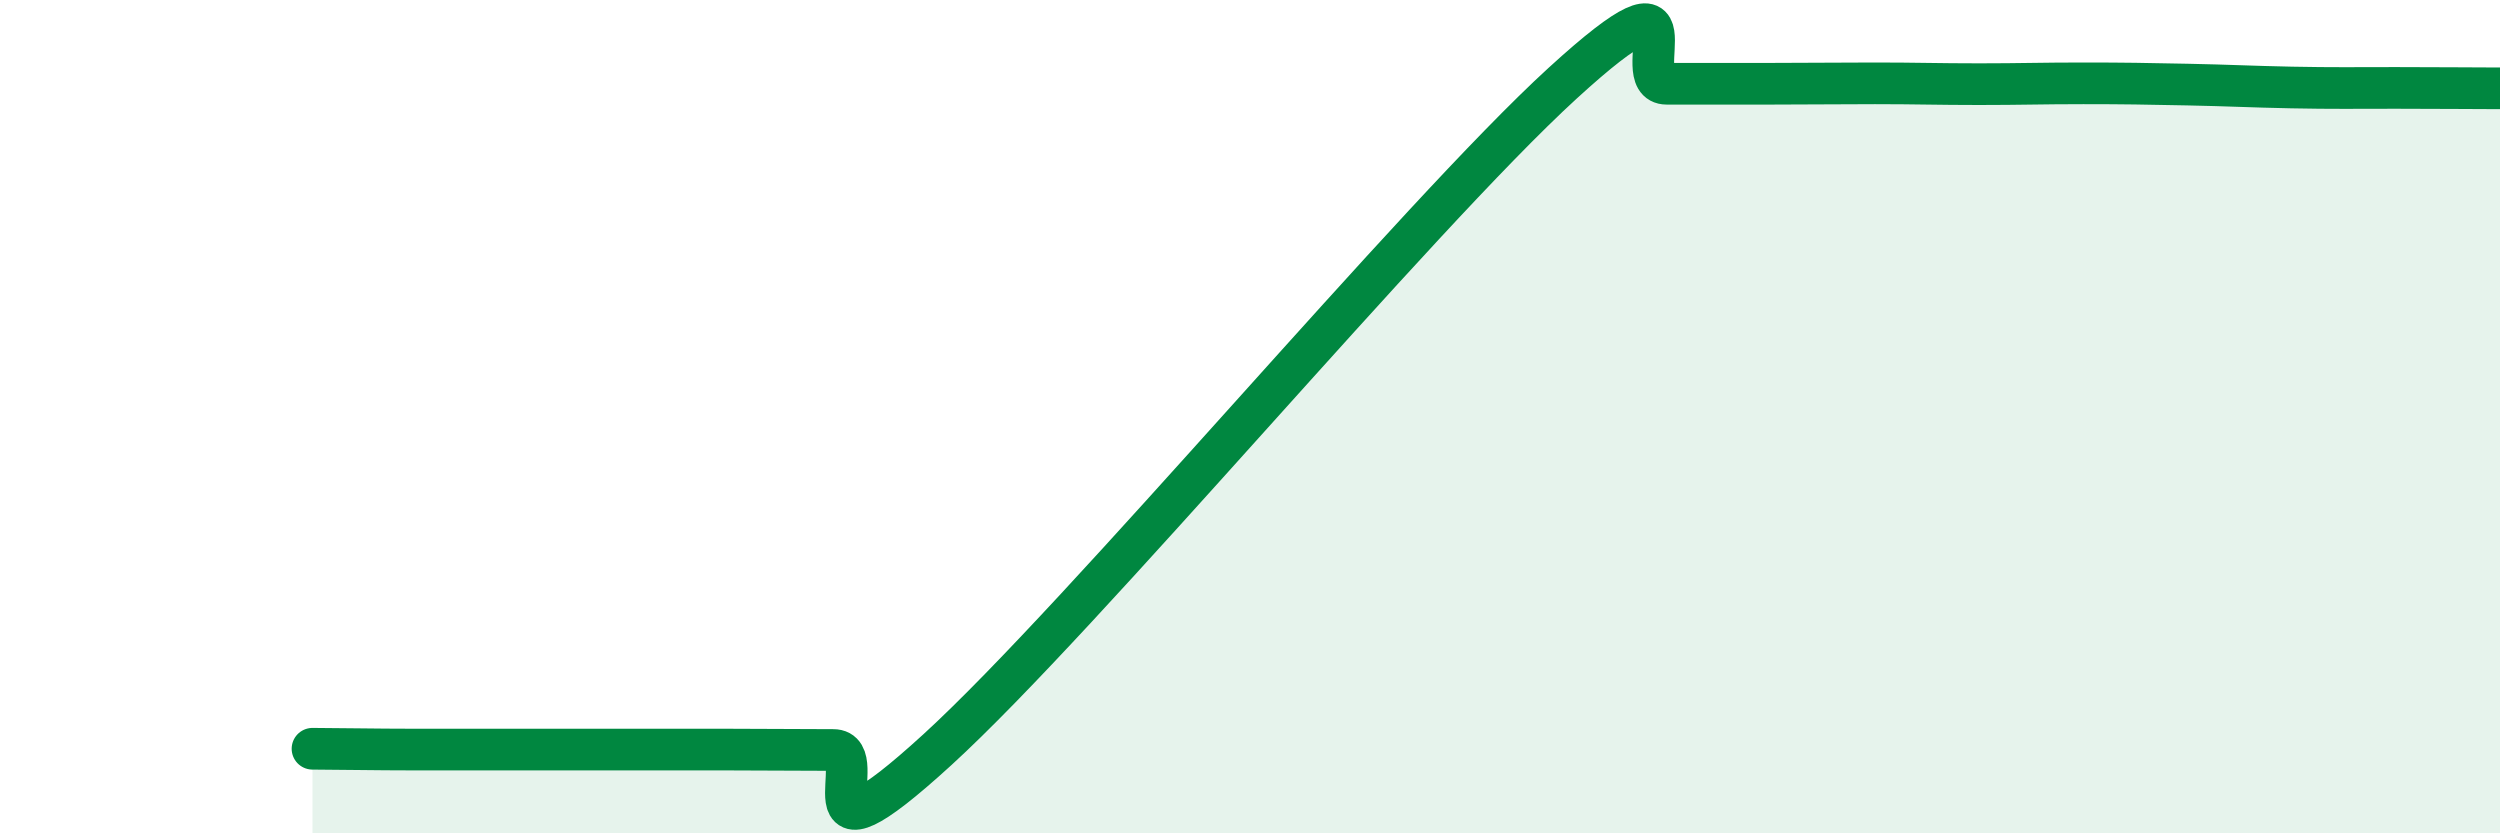
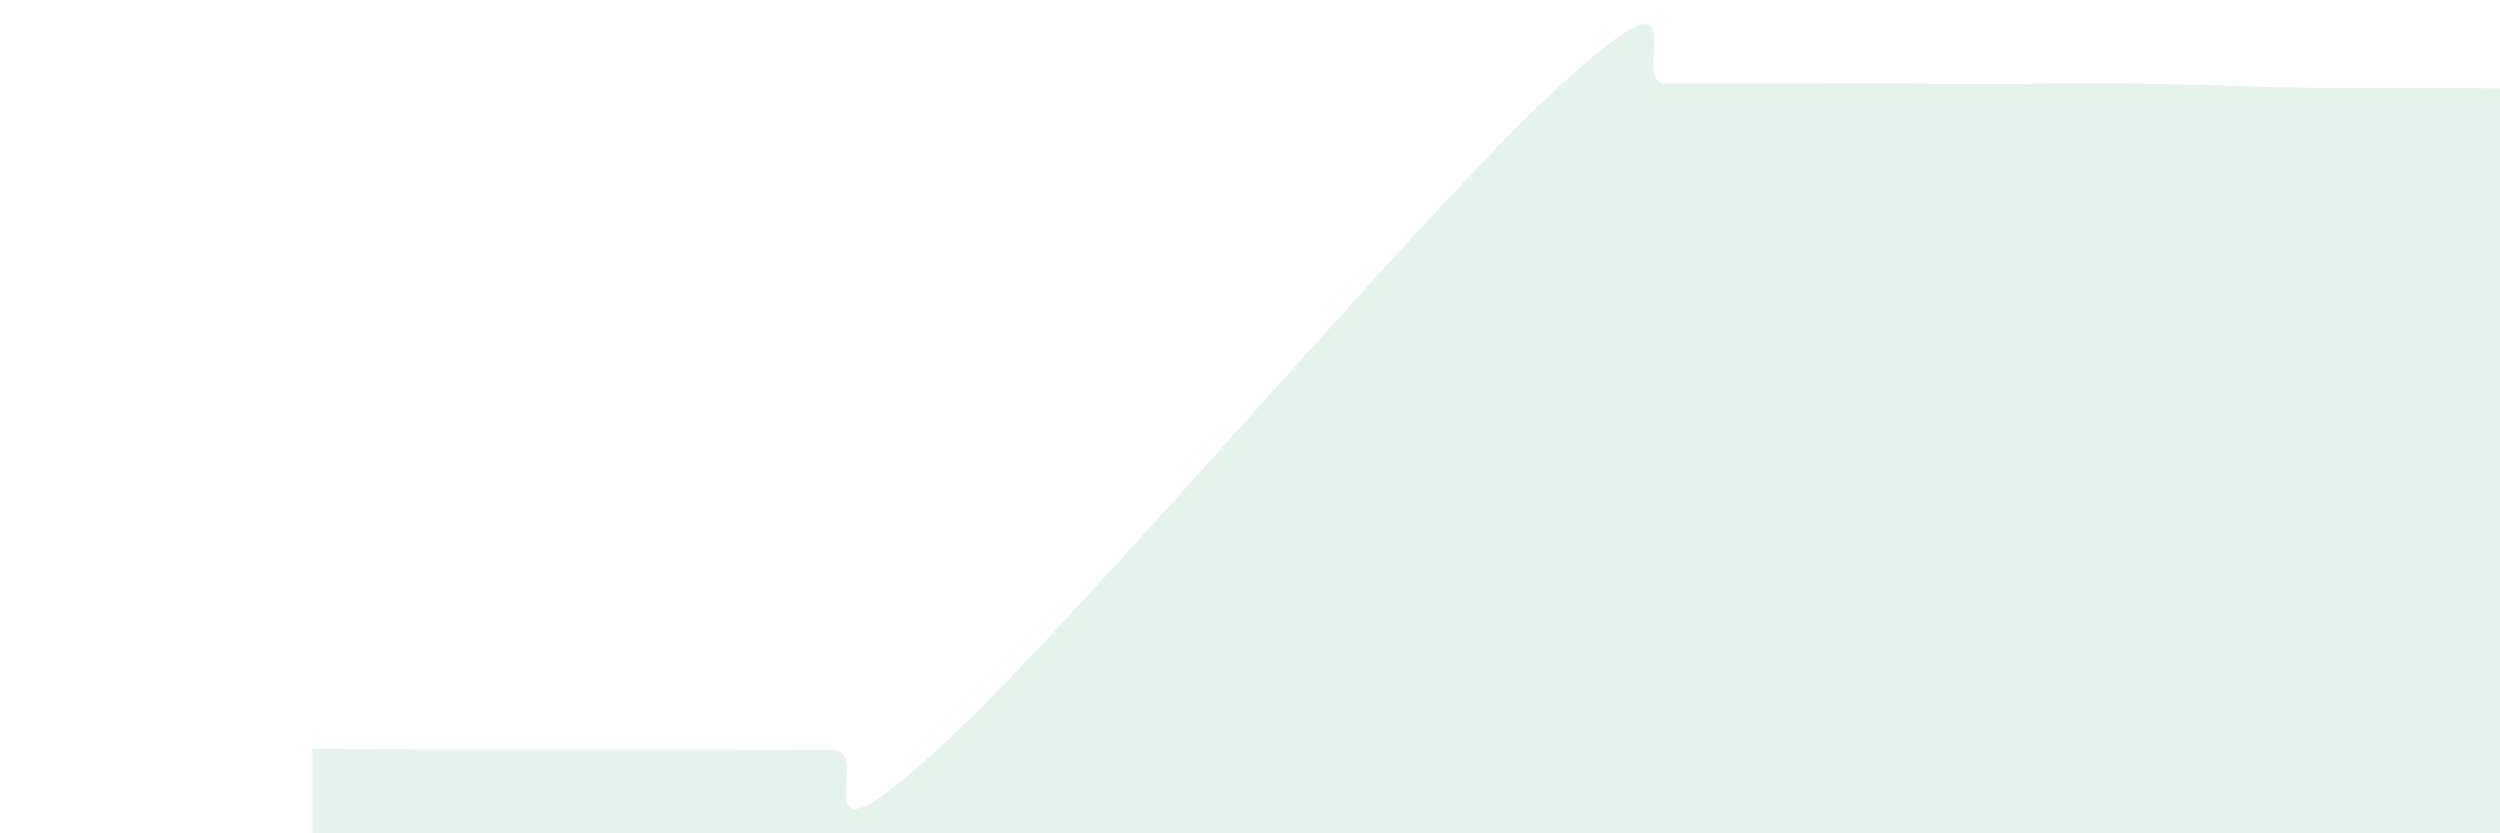
<svg xmlns="http://www.w3.org/2000/svg" width="60" height="20" viewBox="0 0 60 20">
  <path d="M 7.5,17.97 C 8,17.97 9,17.99 10,17.99 C 11,17.99 11.5,17.99 12.5,17.99 C 13.5,17.99 14,17.99 15,17.99 C 16,17.99 16.5,17.99 17.5,17.99 C 18.5,17.99 19,18 20,18 C 21,18 19,21.19 22.5,17.99 C 26,14.79 34,5.2 37.5,2 C 41,-1.2 39,2.01 40,2.01 C 41,2.01 41.5,2.01 42.5,2.01 C 43.5,2.01 44,2 45,2 C 46,2 46.5,2.02 47.5,2.02 C 48.5,2.02 49,2 50,2 C 51,2 51.5,2.01 52.5,2.03 C 53.5,2.05 54,2.08 55,2.1 C 56,2.12 56.5,2.11 57.5,2.11 C 58.5,2.11 59.5,2.12 60,2.12L60 20L7.5 20Z" fill="#008740" opacity="0.1" stroke-linecap="round" stroke-linejoin="round" />
-   <path d="M 7.5,17.97 C 8,17.97 9,17.99 10,17.99 C 11,17.99 11.5,17.99 12.5,17.99 C 13.5,17.99 14,17.99 15,17.99 C 16,17.99 16.5,17.99 17.5,17.99 C 18.5,17.99 19,18 20,18 C 21,18 19,21.19 22.5,17.99 C 26,14.79 34,5.2 37.5,2 C 41,-1.2 39,2.01 40,2.01 C 41,2.01 41.5,2.01 42.5,2.01 C 43.5,2.01 44,2 45,2 C 46,2 46.5,2.02 47.5,2.02 C 48.5,2.02 49,2 50,2 C 51,2 51.5,2.01 52.5,2.03 C 53.5,2.05 54,2.08 55,2.1 C 56,2.12 56.5,2.11 57.5,2.11 C 58.5,2.11 59.5,2.12 60,2.12" stroke="#008740" stroke-width="1" fill="none" stroke-linecap="round" stroke-linejoin="round" />
</svg>